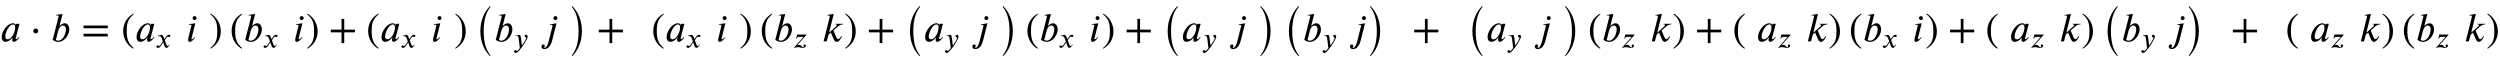
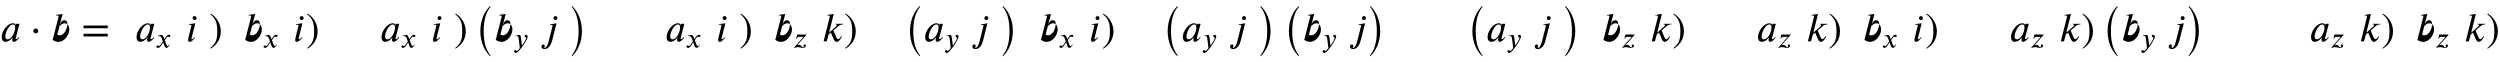
<svg xmlns="http://www.w3.org/2000/svg" xmlns:xlink="http://www.w3.org/1999/xlink" width="141.151ex" height="3.509ex" style="font-size: 16px; vertical-align: -1.171ex;" viewBox="0 -1006.6 60773.1 1510.9" role="img" focusable="false">
  <defs>
    <path stroke-width="1" id="E1-STIXWEBNORMALI-1D44E" d="M472 428l-91 -345s-1 -2 -1 -11c0 -11 6 -17 14 -17c10 0 25 2 64 54l12 -12c-31 -47 -85 -107 -133 -107c-33 0 -42 23 -42 55c0 13 6 34 11 50h-4c-72 -92 -134 -105 -173 -105c-63 0 -89 55 -89 119c0 132 132 332 276 332c43 0 64 -24 66 -46h1l9 33h80zM367 341 c0 41 -12 71 -50 71c-68 0 -128 -87 -162 -171c-18 -45 -28 -89 -28 -124c0 -53 31 -66 58 -66c69 0 139 95 167 190c8 26 15 66 15 100Z" />
    <path stroke-width="1" id="E1-STIXWEBMAIN-22C5" d="M203 253c0 -32 -27 -60 -59 -60c-33 0 -61 30 -61 60s28 60 61 60c32 0 59 -28 59 -60Z" />
-     <path stroke-width="1" id="E1-STIXWEBNORMALI-1D44F" d="M214 382l4 -4c33 32 72 63 121 63c70 0 111 -69 111 -151c0 -121 -109 -301 -266 -301c-53 0 -94 18 -139 48l144 563c1 4 2 8 2 11c-1 13 -16 21 -29 21c-10 0 -22 -1 -30 -4l-3 16l158 24zM179 252l-55 -215c0 -7 32 -19 55 -19c122 0 188 174 188 276 c0 70 -38 92 -71 92c-72 0 -106 -89 -117 -134Z" />
+     <path stroke-width="1" id="E1-STIXWEBNORMALI-1D44F" d="M214 382l4 -4c33 32 72 63 121 63c70 0 111 -69 111 -151c0 -121 -109 -301 -266 -301c-53 0 -94 18 -139 48l144 563c1 4 2 8 2 11c-1 13 -16 21 -29 21c-10 0 -22 -1 -30 -4l-3 16l158 24zl-55 -215c0 -7 32 -19 55 -19c122 0 188 174 188 276 c0 70 -38 92 -71 92c-72 0 -106 -89 -117 -134Z" />
    <path stroke-width="1" id="E1-STIXWEBMAIN-3D" d="M637 320h-589v66h589v-66zM637 120h-589v66h589v-66Z" />
-     <path stroke-width="1" id="E1-STIXWEBMAIN-28" d="M304 -161l-12 -16c-158 90 -244 259 -244 429c0 185 87 329 247 424l9 -16c-139 -119 -170 -212 -170 -405c0 -186 30 -299 170 -416Z" />
    <path stroke-width="1" id="E1-STIXWEBNORMALI-1D465" d="M305 288l45 69c26 40 61 84 111 84c32 0 49 -12 49 -33c0 -19 -13 -42 -39 -42c-22 0 -27 9 -44 9c-30 0 -41 -16 -55 -38l-55 -85c30 -62 53 -197 98 -197c16 0 40 14 61 57l14 -10c-12 -15 -57 -111 -115 -111c-41 0 -60 41 -73 77l-40 113l-63 -98 c-32 -49 -61 -92 -117 -92c-36 0 -52 25 -52 47c0 16 13 37 38 37c26 0 22 -20 47 -20c12 0 38 10 70 59l65 101l-33 92c-17 48 -43 89 -98 89c-13 0 -28 -2 -38 -6l-3 18l132 33c44 -24 63 -65 75 -98Z" />
    <path stroke-width="1" id="E1-STIXWEBNORMALI-1D456" d="M257 566c0 -26 -22 -46 -48 -46c-29 0 -48 20 -48 46c0 25 19 50 48 50c26 0 48 -25 48 -50zM227 441l-92 -364c-1 -6 -1 -10 -1 -14c0 -7 6 -10 13 -10c22 0 28 12 64 51l13 -10c-35 -45 -85 -105 -134 -105c-28 0 -40 19 -40 46c0 12 0 31 79 338c1 2 2 9 2 12 c0 17 -8 22 -31 22c-9 0 -21 -2 -28 -4l-3 16Z" />
    <path stroke-width="1" id="E1-STIXWEBMAIN-29" d="M29 660l12 16c153 -92 244 -259 244 -429c0 -185 -88 -327 -247 -424l-9 16c142 117 170 211 170 405c0 187 -25 302 -170 416Z" />
-     <path stroke-width="1" id="E1-STIXWEBMAIN-2B" d="M636 220h-261v-261h-66v261h-261v66h261v261h66v-261h261v-66Z" />
    <path stroke-width="1" id="E1-STIXWEBNORMALI-1D466" d="M270 307l28 -235c61 83 96 143 118 184c20 37 28 57 28 75c0 21 -52 31 -52 69c0 22 18 40 47 40c32 0 57 -23 57 -62c0 -78 -162 -318 -204 -371c-73 -92 -138 -190 -206 -190c-37 0 -56 31 -56 55c0 30 27 41 40 41c43 0 41 -31 57 -31c17 0 74 62 100 102l-38 314 c-5 45 -14 105 -70 105c-11 0 -27 -3 -36 -4l-2 16l150 25c23 -33 30 -59 39 -133Z" />
    <path stroke-width="1" id="E1-STIXWEBNORMALI-1D457" d="M372 566c0 -26 -22 -46 -48 -46c-29 0 -48 20 -48 46c0 25 19 50 48 50c26 0 48 -25 48 -50zM351 441l-108 -425c-22 -88 -78 -203 -186 -203c-53 0 -73 33 -73 61c0 22 12 52 47 52c19 0 35 -15 35 -38c0 -15 -16 -18 -16 -34c0 -4 5 -10 10 -10c46 0 79 76 103 172 l92 363c0 12 -10 22 -32 22c-8 0 -20 -2 -27 -5l-3 17Z" />
    <path stroke-width="1" id="E1-STIXWEBSIZE1-28" d="M382 -134v-30c-142 134 -243 343 -243 615c0 267 101 481 243 615v-30c-90 -110 -162 -282 -162 -585c0 -306 72 -475 162 -585Z" />
    <path stroke-width="1" id="E1-STIXWEBSIZE1-29" d="M86 1036v30c142 -134 243 -343 243 -615c0 -267 -101 -481 -243 -615v30c90 110 162 282 162 585c0 306 -72 475 -162 585Z" />
    <path stroke-width="1" id="E1-STIXWEBNORMALI-1D467" d="M467 450v-16l-322 -360l3 -1c19 14 44 21 67 21c92 0 95 -86 140 -86c15 0 27 8 27 24c0 13 -12 16 -12 38c0 19 19 38 38 38c25 0 40 -18 40 -42c0 -54 -60 -80 -106 -80c-22 0 -47 9 -68 14c-32 9 -66 14 -99 14c-40 0 -85 -8 -122 -24l-11 10l328 370h-131 c-57 0 -81 -6 -104 -61l-18 4l36 137h314Z" />
    <path stroke-width="1" id="E1-STIXWEBNORMALI-1D458" d="M527 428l-4 -12c-67 -7 -95 -25 -133 -58l-106 -92l64 -152c15 -35 27 -59 53 -59c30 0 52 43 74 73l15 -11c-12 -21 -59 -128 -127 -128c-46 0 -67 53 -78 79l-63 147l-56 -49l-45 -166h-76l148 589c2 6 3 13 3 20c0 11 -10 22 -32 22c-9 0 -19 0 -27 -2l-3 14l158 25 l-113 -456l167 149c11 10 21 23 21 36c0 12 -16 19 -26 19h-12l4 12h194Z" />
  </defs>
  <g stroke="currentColor" fill="currentColor" stroke-width="0" transform="matrix(1 0 0 -1 0 0)">
    <use xlink:href="#E1-STIXWEBNORMALI-1D44E" x="0" y="0" />
    <use xlink:href="#E1-STIXWEBMAIN-22C5" x="724" y="0" />
    <use xlink:href="#E1-STIXWEBNORMALI-1D44F" x="1233" y="0" />
    <use xlink:href="#E1-STIXWEBMAIN-3D" x="1981" y="0" />
    <g transform="translate(2945,0)">
      <use xlink:href="#E1-STIXWEBMAIN-28" x="0" y="0" />
      <g transform="translate(333,0)">
        <use xlink:href="#E1-STIXWEBNORMALI-1D44E" x="0" y="0" />
        <use transform="scale(0.707)" xlink:href="#E1-STIXWEBNORMALI-1D465" x="710" y="-213" />
      </g>
      <use xlink:href="#E1-STIXWEBNORMALI-1D456" x="1575" y="0" />
      <use xlink:href="#E1-STIXWEBMAIN-29" x="2136" y="0" />
    </g>
    <g transform="translate(5581,0)">
      <use xlink:href="#E1-STIXWEBMAIN-28" x="0" y="0" />
      <g transform="translate(333,0)">
        <use xlink:href="#E1-STIXWEBNORMALI-1D44F" x="0" y="0" />
        <use transform="scale(0.707)" xlink:href="#E1-STIXWEBNORMALI-1D465" x="665" y="-213" />
      </g>
      <use xlink:href="#E1-STIXWEBNORMALI-1D456" x="1543" y="0" />
      <use xlink:href="#E1-STIXWEBMAIN-29" x="1854" y="0" />
    </g>
    <use xlink:href="#E1-STIXWEBMAIN-2B" x="7992" y="0" />
    <g transform="translate(8900,0)">
      <use xlink:href="#E1-STIXWEBMAIN-28" x="0" y="0" />
      <g transform="translate(333,0)">
        <use xlink:href="#E1-STIXWEBNORMALI-1D44E" x="0" y="0" />
        <use transform="scale(0.707)" xlink:href="#E1-STIXWEBNORMALI-1D465" x="710" y="-213" />
      </g>
      <use xlink:href="#E1-STIXWEBNORMALI-1D456" x="1575" y="0" />
      <use xlink:href="#E1-STIXWEBMAIN-29" x="2136" y="0" />
    </g>
    <g transform="translate(11537,0)">
      <use xlink:href="#E1-STIXWEBSIZE1-28" x="0" y="-201" />
      <g transform="translate(468,0)">
        <use xlink:href="#E1-STIXWEBNORMALI-1D44F" x="0" y="0" />
        <use transform="scale(0.707)" xlink:href="#E1-STIXWEBNORMALI-1D466" x="665" y="-213" />
      </g>
      <use xlink:href="#E1-STIXWEBNORMALI-1D457" x="1640" y="0" />
      <use xlink:href="#E1-STIXWEBSIZE1-29" x="2279" y="-201" />
    </g>
    <use xlink:href="#E1-STIXWEBMAIN-2B" x="14507" y="0" />
    <g transform="translate(15831,0)">
      <use xlink:href="#E1-STIXWEBMAIN-28" x="0" y="0" />
      <g transform="translate(333,0)">
        <use xlink:href="#E1-STIXWEBNORMALI-1D44E" x="0" y="0" />
        <use transform="scale(0.707)" xlink:href="#E1-STIXWEBNORMALI-1D465" x="710" y="-213" />
      </g>
      <use xlink:href="#E1-STIXWEBNORMALI-1D456" x="1575" y="0" />
      <use xlink:href="#E1-STIXWEBMAIN-29" x="2136" y="0" />
    </g>
    <g transform="translate(18468,0)">
      <use xlink:href="#E1-STIXWEBMAIN-28" x="0" y="0" />
      <g transform="translate(333,0)">
        <use xlink:href="#E1-STIXWEBNORMALI-1D44F" x="0" y="0" />
        <use transform="scale(0.707)" xlink:href="#E1-STIXWEBNORMALI-1D467" x="665" y="-213" />
      </g>
      <use xlink:href="#E1-STIXWEBNORMALI-1D458" x="1507" y="0" />
      <use xlink:href="#E1-STIXWEBMAIN-29" x="2049" y="0" />
    </g>
    <use xlink:href="#E1-STIXWEBMAIN-2B" x="21074" y="0" />
    <g transform="translate(21981,0)">
      <use xlink:href="#E1-STIXWEBSIZE1-28" x="0" y="-201" />
      <g transform="translate(468,0)">
        <use xlink:href="#E1-STIXWEBNORMALI-1D44E" x="0" y="0" />
        <use transform="scale(0.707)" xlink:href="#E1-STIXWEBNORMALI-1D466" x="710" y="-213" />
      </g>
      <use xlink:href="#E1-STIXWEBNORMALI-1D457" x="1672" y="0" />
      <use xlink:href="#E1-STIXWEBSIZE1-29" x="2311" y="-201" />
    </g>
    <g transform="translate(24928,0)">
      <use xlink:href="#E1-STIXWEBMAIN-28" x="0" y="0" />
      <g transform="translate(333,0)">
        <use xlink:href="#E1-STIXWEBNORMALI-1D44F" x="0" y="0" />
        <use transform="scale(0.707)" xlink:href="#E1-STIXWEBNORMALI-1D465" x="665" y="-213" />
      </g>
      <use xlink:href="#E1-STIXWEBNORMALI-1D456" x="1543" y="0" />
      <use xlink:href="#E1-STIXWEBMAIN-29" x="1854" y="0" />
    </g>
    <use xlink:href="#E1-STIXWEBMAIN-2B" x="27339" y="0" />
    <g transform="translate(28246,0)">
      <use xlink:href="#E1-STIXWEBSIZE1-28" x="0" y="-201" />
      <g transform="translate(468,0)">
        <use xlink:href="#E1-STIXWEBNORMALI-1D44E" x="0" y="0" />
        <use transform="scale(0.707)" xlink:href="#E1-STIXWEBNORMALI-1D466" x="710" y="-213" />
      </g>
      <use xlink:href="#E1-STIXWEBNORMALI-1D457" x="1672" y="0" />
      <use xlink:href="#E1-STIXWEBSIZE1-29" x="2311" y="-201" />
    </g>
    <g transform="translate(31193,0)">
      <use xlink:href="#E1-STIXWEBSIZE1-28" x="0" y="-201" />
      <g transform="translate(468,0)">
        <use xlink:href="#E1-STIXWEBNORMALI-1D44F" x="0" y="0" />
        <use transform="scale(0.707)" xlink:href="#E1-STIXWEBNORMALI-1D466" x="665" y="-213" />
      </g>
      <use xlink:href="#E1-STIXWEBNORMALI-1D457" x="1640" y="0" />
      <use xlink:href="#E1-STIXWEBSIZE1-29" x="2029" y="-201" />
    </g>
    <use xlink:href="#E1-STIXWEBMAIN-2B" x="34330" y="0" />
    <g transform="translate(35654,0)">
      <use xlink:href="#E1-STIXWEBSIZE1-28" x="0" y="-201" />
      <g transform="translate(468,0)">
        <use xlink:href="#E1-STIXWEBNORMALI-1D44E" x="0" y="0" />
        <use transform="scale(0.707)" xlink:href="#E1-STIXWEBNORMALI-1D466" x="710" y="-213" />
      </g>
      <use xlink:href="#E1-STIXWEBNORMALI-1D457" x="1672" y="0" />
      <use xlink:href="#E1-STIXWEBSIZE1-29" x="2311" y="-201" />
    </g>
    <g transform="translate(38601,0)">
      <use xlink:href="#E1-STIXWEBMAIN-28" x="0" y="0" />
      <g transform="translate(333,0)">
        <use xlink:href="#E1-STIXWEBNORMALI-1D44F" x="0" y="0" />
        <use transform="scale(0.707)" xlink:href="#E1-STIXWEBNORMALI-1D467" x="665" y="-213" />
      </g>
      <use xlink:href="#E1-STIXWEBNORMALI-1D458" x="1507" y="0" />
      <use xlink:href="#E1-STIXWEBMAIN-29" x="2049" y="0" />
    </g>
    <use xlink:href="#E1-STIXWEBMAIN-2B" x="41207" y="0" />
    <g transform="translate(42114,0)">
      <use xlink:href="#E1-STIXWEBMAIN-28" x="0" y="0" />
      <g transform="translate(583,0)">
        <use xlink:href="#E1-STIXWEBNORMALI-1D44E" x="0" y="0" />
        <use transform="scale(0.707)" xlink:href="#E1-STIXWEBNORMALI-1D467" x="710" y="-213" />
      </g>
      <use xlink:href="#E1-STIXWEBNORMALI-1D458" x="1789" y="0" />
      <use xlink:href="#E1-STIXWEBMAIN-29" x="2331" y="0" />
    </g>
    <g transform="translate(44946,0)">
      <use xlink:href="#E1-STIXWEBMAIN-28" x="0" y="0" />
      <g transform="translate(333,0)">
        <use xlink:href="#E1-STIXWEBNORMALI-1D44F" x="0" y="0" />
        <use transform="scale(0.707)" xlink:href="#E1-STIXWEBNORMALI-1D465" x="665" y="-213" />
      </g>
      <use xlink:href="#E1-STIXWEBNORMALI-1D456" x="1543" y="0" />
      <use xlink:href="#E1-STIXWEBMAIN-29" x="1854" y="0" />
    </g>
    <use xlink:href="#E1-STIXWEBMAIN-2B" x="47357" y="0" />
    <g transform="translate(48264,0)">
      <use xlink:href="#E1-STIXWEBMAIN-28" x="0" y="0" />
      <g transform="translate(583,0)">
        <use xlink:href="#E1-STIXWEBNORMALI-1D44E" x="0" y="0" />
        <use transform="scale(0.707)" xlink:href="#E1-STIXWEBNORMALI-1D467" x="710" y="-213" />
      </g>
      <use xlink:href="#E1-STIXWEBNORMALI-1D458" x="1789" y="0" />
      <use xlink:href="#E1-STIXWEBMAIN-29" x="2331" y="0" />
    </g>
    <g transform="translate(51096,0)">
      <use xlink:href="#E1-STIXWEBSIZE1-28" x="0" y="-201" />
      <g transform="translate(468,0)">
        <use xlink:href="#E1-STIXWEBNORMALI-1D44F" x="0" y="0" />
        <use transform="scale(0.707)" xlink:href="#E1-STIXWEBNORMALI-1D466" x="665" y="-213" />
      </g>
      <use xlink:href="#E1-STIXWEBNORMALI-1D457" x="1640" y="0" />
      <use xlink:href="#E1-STIXWEBSIZE1-29" x="2029" y="-201" />
    </g>
    <use xlink:href="#E1-STIXWEBMAIN-2B" x="54233" y="0" />
    <g transform="translate(55558,0)">
      <use xlink:href="#E1-STIXWEBMAIN-28" x="0" y="0" />
      <g transform="translate(583,0)">
        <use xlink:href="#E1-STIXWEBNORMALI-1D44E" x="0" y="0" />
        <use transform="scale(0.707)" xlink:href="#E1-STIXWEBNORMALI-1D467" x="710" y="-213" />
      </g>
      <use xlink:href="#E1-STIXWEBNORMALI-1D458" x="1789" y="0" />
      <use xlink:href="#E1-STIXWEBMAIN-29" x="2331" y="0" />
    </g>
    <g transform="translate(58389,0)">
      <use xlink:href="#E1-STIXWEBMAIN-28" x="0" y="0" />
      <g transform="translate(333,0)">
        <use xlink:href="#E1-STIXWEBNORMALI-1D44F" x="0" y="0" />
        <use transform="scale(0.707)" xlink:href="#E1-STIXWEBNORMALI-1D467" x="665" y="-213" />
      </g>
      <use xlink:href="#E1-STIXWEBNORMALI-1D458" x="1507" y="0" />
      <use xlink:href="#E1-STIXWEBMAIN-29" x="2049" y="0" />
    </g>
  </g>
</svg>